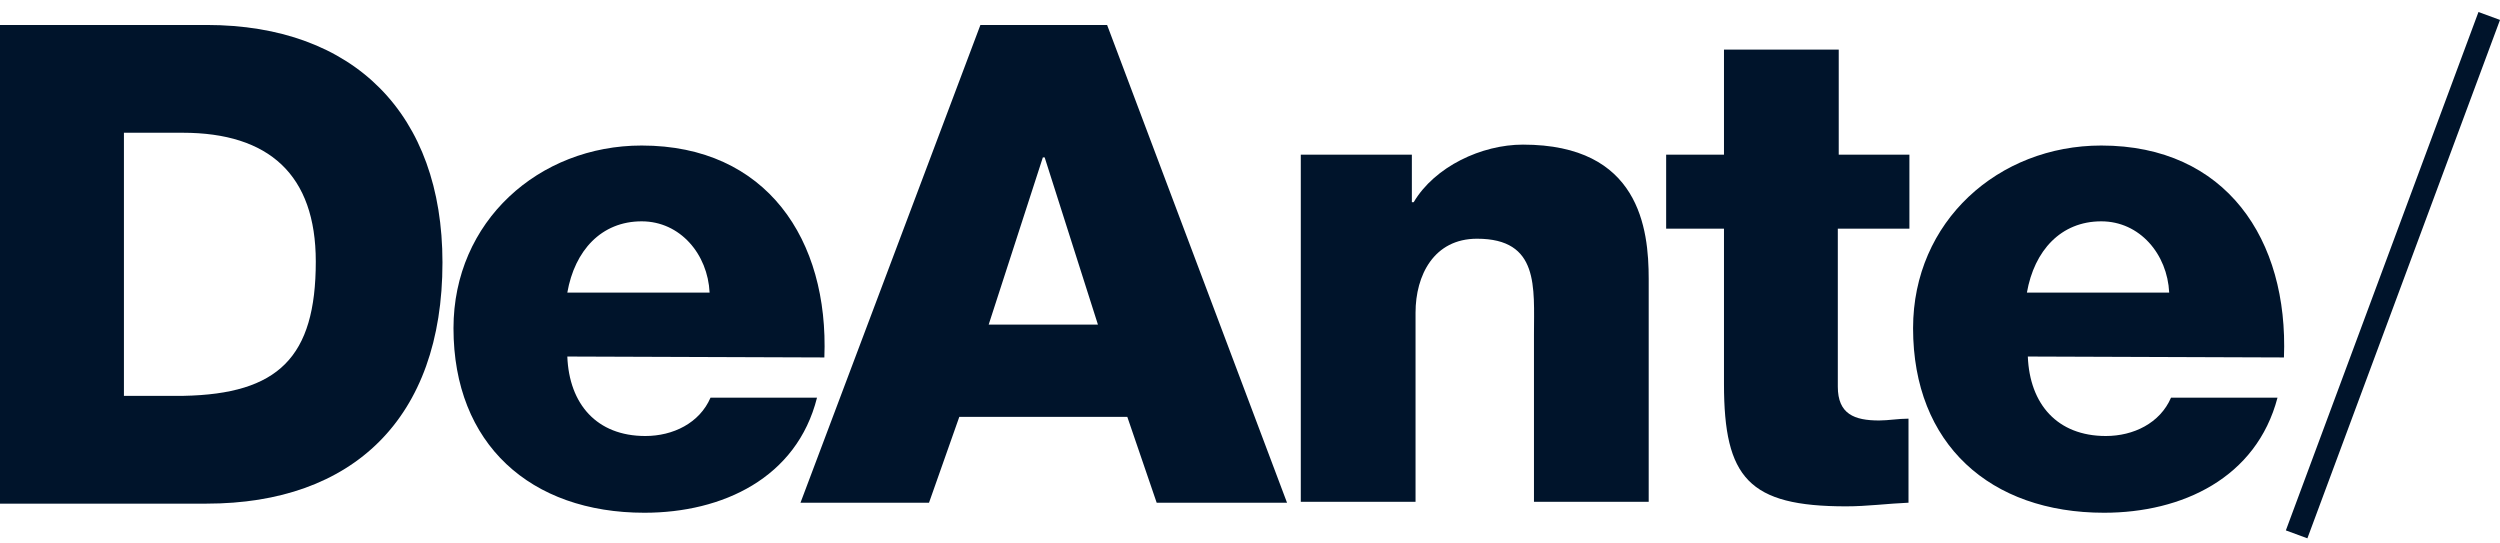
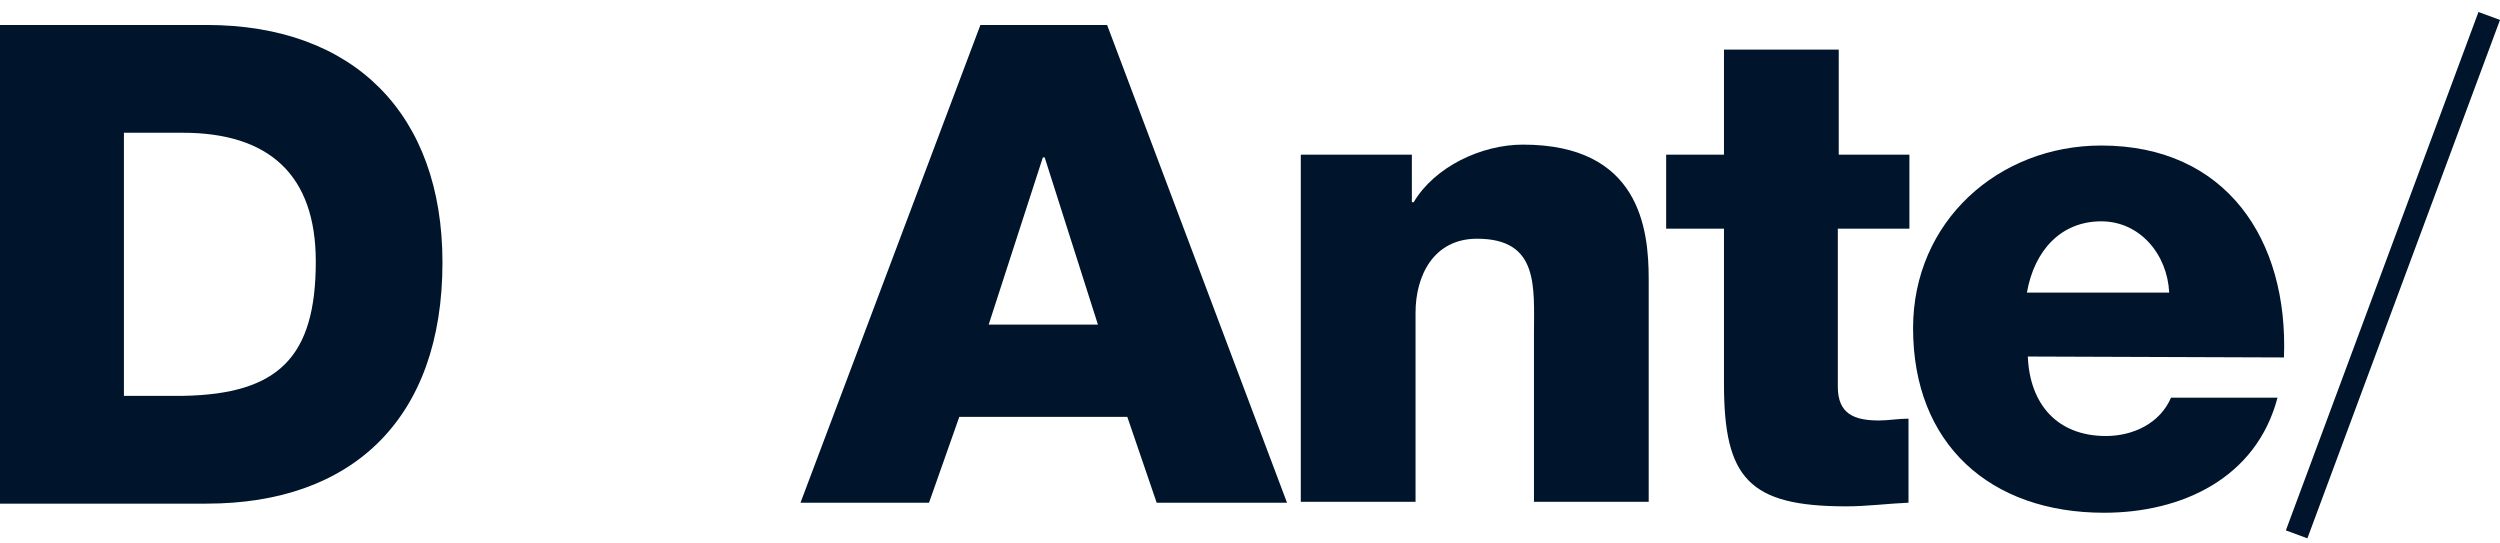
<svg xmlns="http://www.w3.org/2000/svg" width="152" height="33" viewBox="0 0 152 33" fill="none">
  <path d="M0 1.518H12.558C21.544 1.518 26.902 6.961 26.902 15.958C26.902 25.455 21.432 30.621 12.558 30.621H0V1.518ZM7.591 24.067H11.163C16.912 23.956 19.2 21.734 19.2 15.902C19.2 10.626 16.353 8.071 11.107 8.071H7.535V24.067H7.591Z" fill="#00142B" />
-   <path d="M34.493 21.677C34.605 24.566 36.279 26.509 39.237 26.509C40.912 26.509 42.53 25.732 43.2 24.177H49.675C48.447 29.064 43.926 31.175 39.181 31.175C32.261 31.175 27.572 27.009 27.572 19.956C27.572 13.457 32.763 8.848 39.014 8.848C46.605 8.848 50.4 14.568 50.121 21.733L34.493 21.677ZM43.144 17.79C43.033 15.457 41.358 13.457 39.014 13.457C36.558 13.457 34.94 15.235 34.493 17.79H43.144Z" fill="#00142B" />
  <path d="M59.609 1.518H67.312L78.251 30.565H70.326L68.54 25.344H58.326L56.484 30.565H48.67L59.609 1.518ZM60.112 19.735H66.754L63.516 9.571H63.405L60.112 19.735Z" fill="#00142B" />
  <path d="M79.088 9.404H85.841V12.292H85.953C87.237 10.126 90.083 8.793 92.595 8.793C99.683 8.793 100.241 13.903 100.241 16.957V30.509H93.265V20.345C93.265 17.457 93.6 14.514 89.804 14.514C87.181 14.514 86.065 16.735 86.065 19.012V30.509H79.088V9.404Z" fill="#00142B" />
  <path d="M116.037 13.902H111.739V23.51C111.739 25.176 112.744 25.565 114.251 25.565C114.809 25.565 115.423 25.454 116.037 25.454V30.564C114.753 30.619 113.525 30.786 112.241 30.786C106.325 30.786 104.818 29.064 104.818 23.343V13.902H101.302V9.403H104.818V3.016H111.795V9.403H116.092V13.902H116.037Z" fill="#00142B" />
  <path d="M123.292 21.677C123.404 24.566 125.078 26.509 128.036 26.509C129.711 26.509 131.329 25.732 131.999 24.177H138.473C137.19 29.064 132.669 31.175 127.925 31.175C121.004 31.175 116.315 27.009 116.315 19.956C116.315 13.457 121.506 8.848 127.757 8.848C135.348 8.848 139.143 14.568 138.864 21.733L123.292 21.677ZM131.887 17.79C131.776 15.457 130.101 13.457 127.757 13.457C125.301 13.457 123.683 15.235 123.236 17.79H131.887Z" fill="#00142B" />
  <path d="M150.691 0.73L138.98 32.248L140.289 32.73L152 1.211L150.691 0.73Z" fill="#00142B" />
</svg>